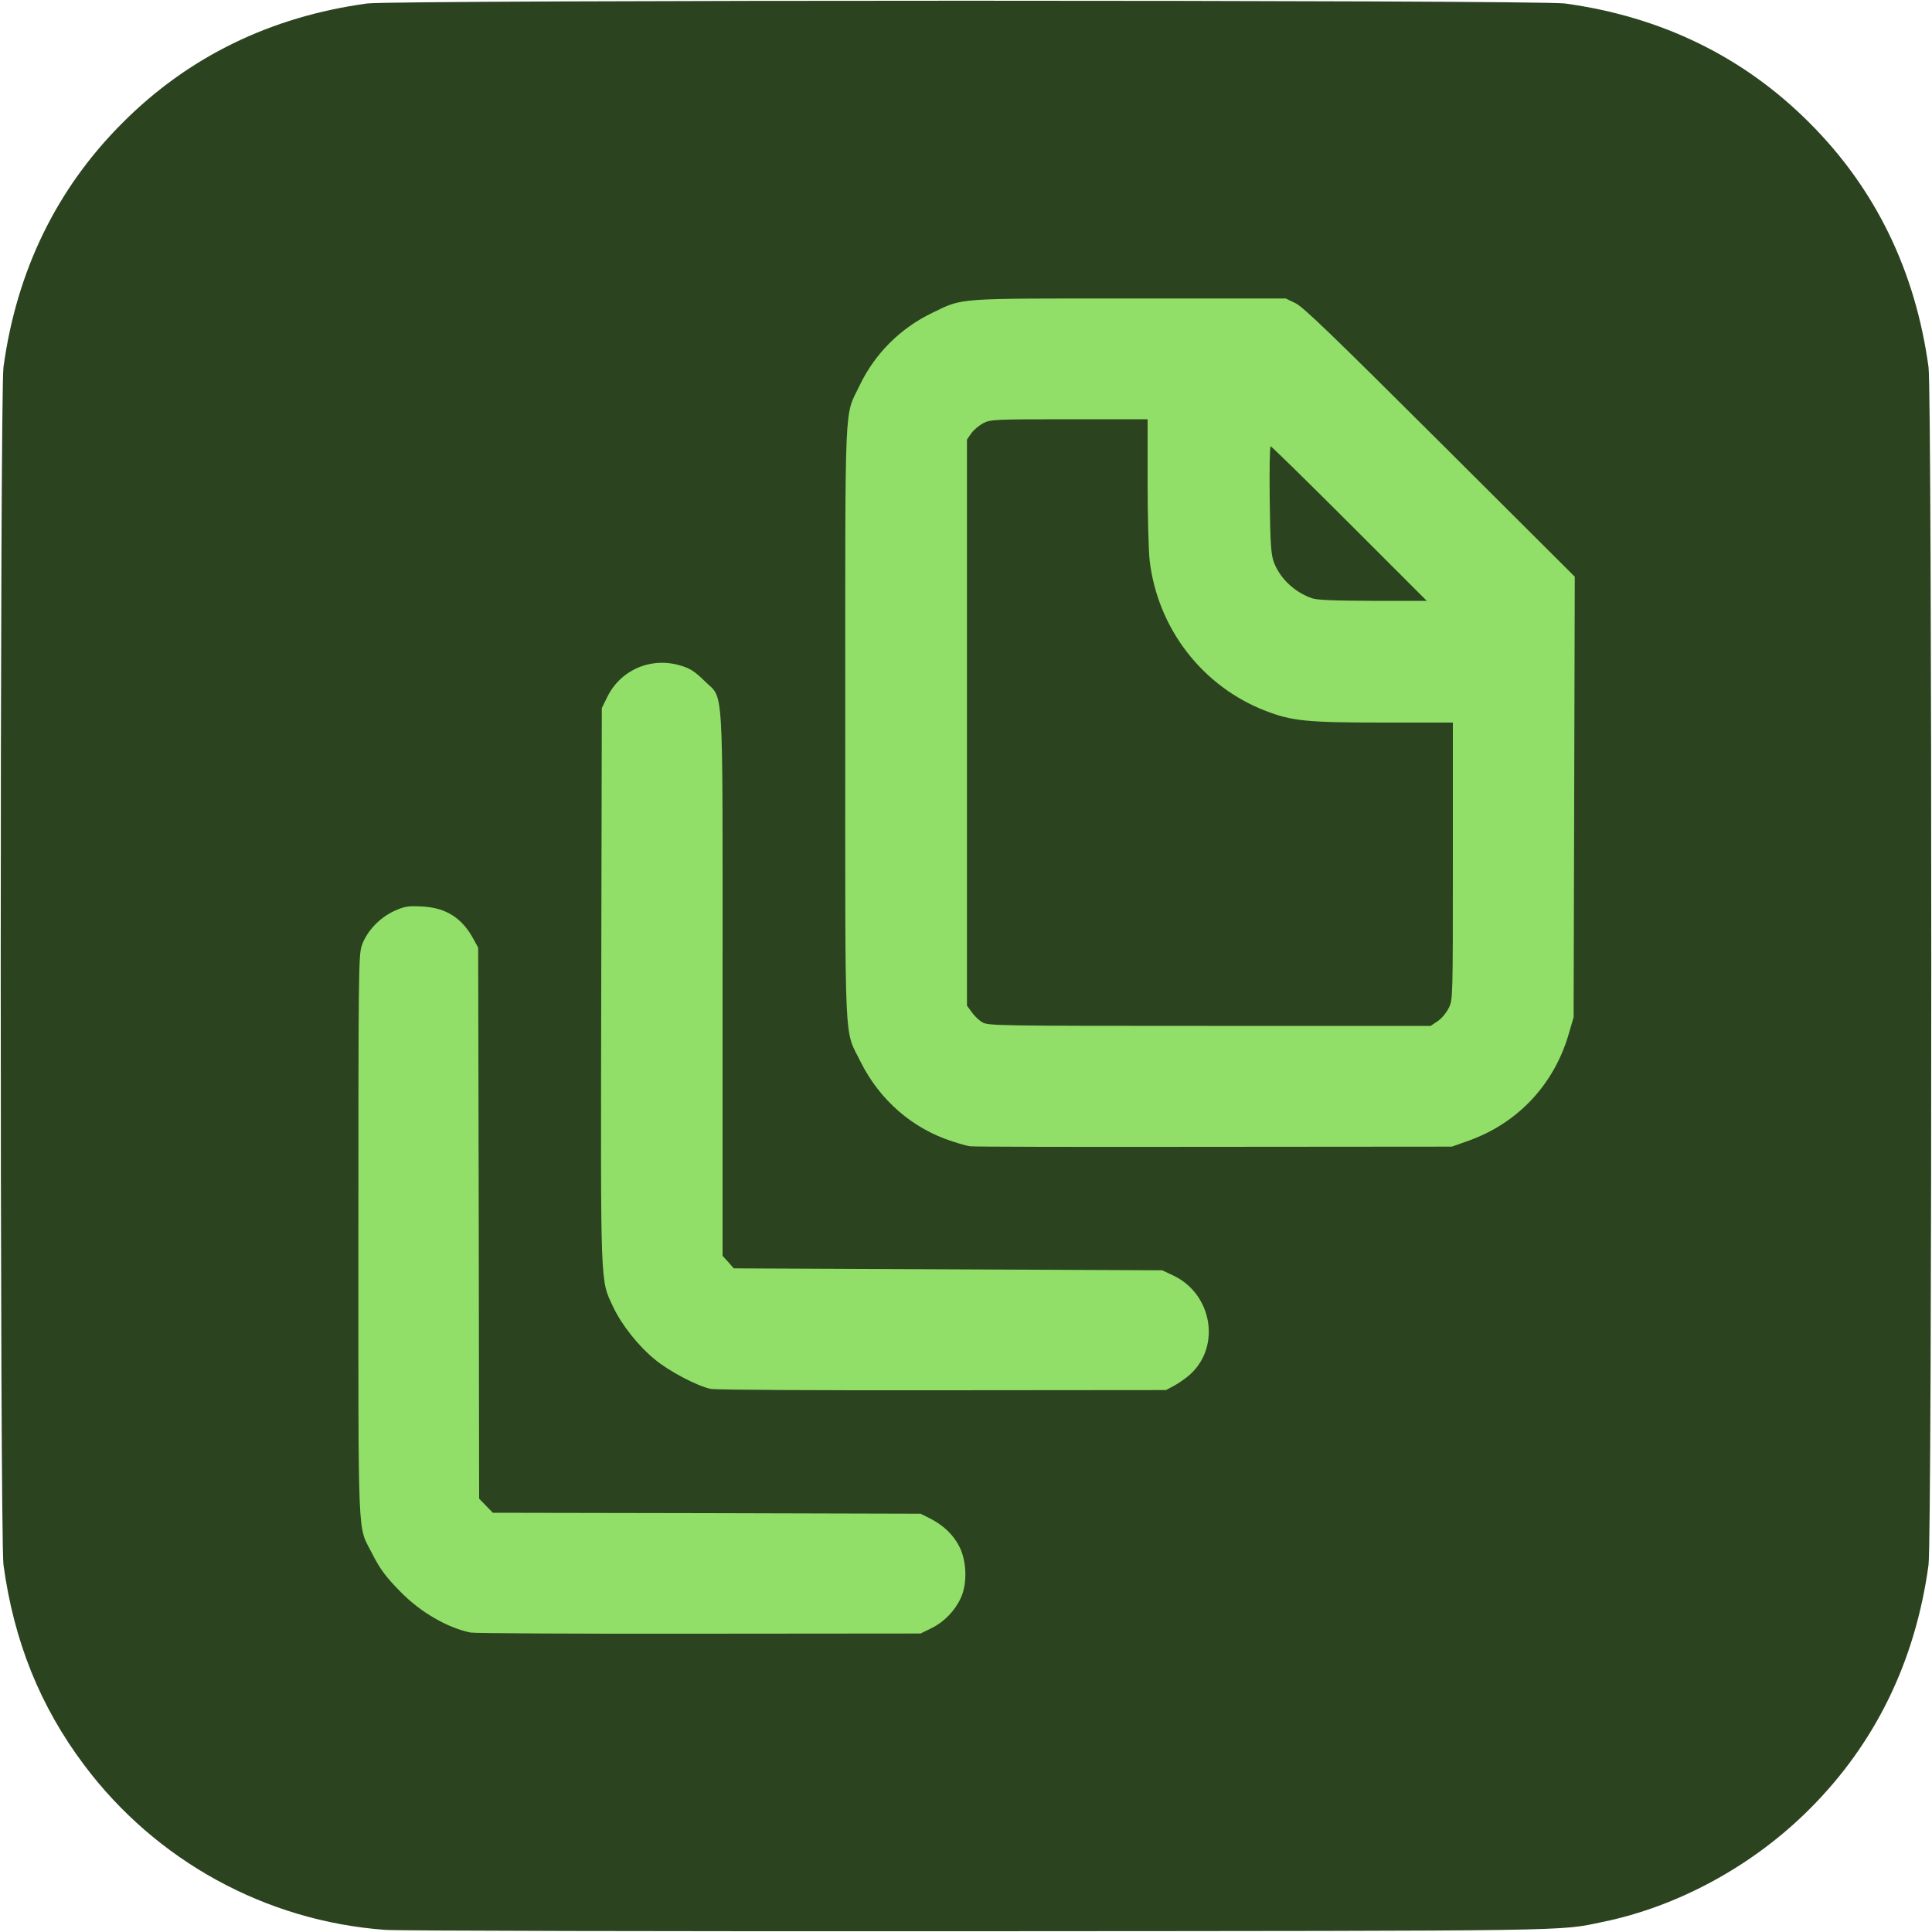
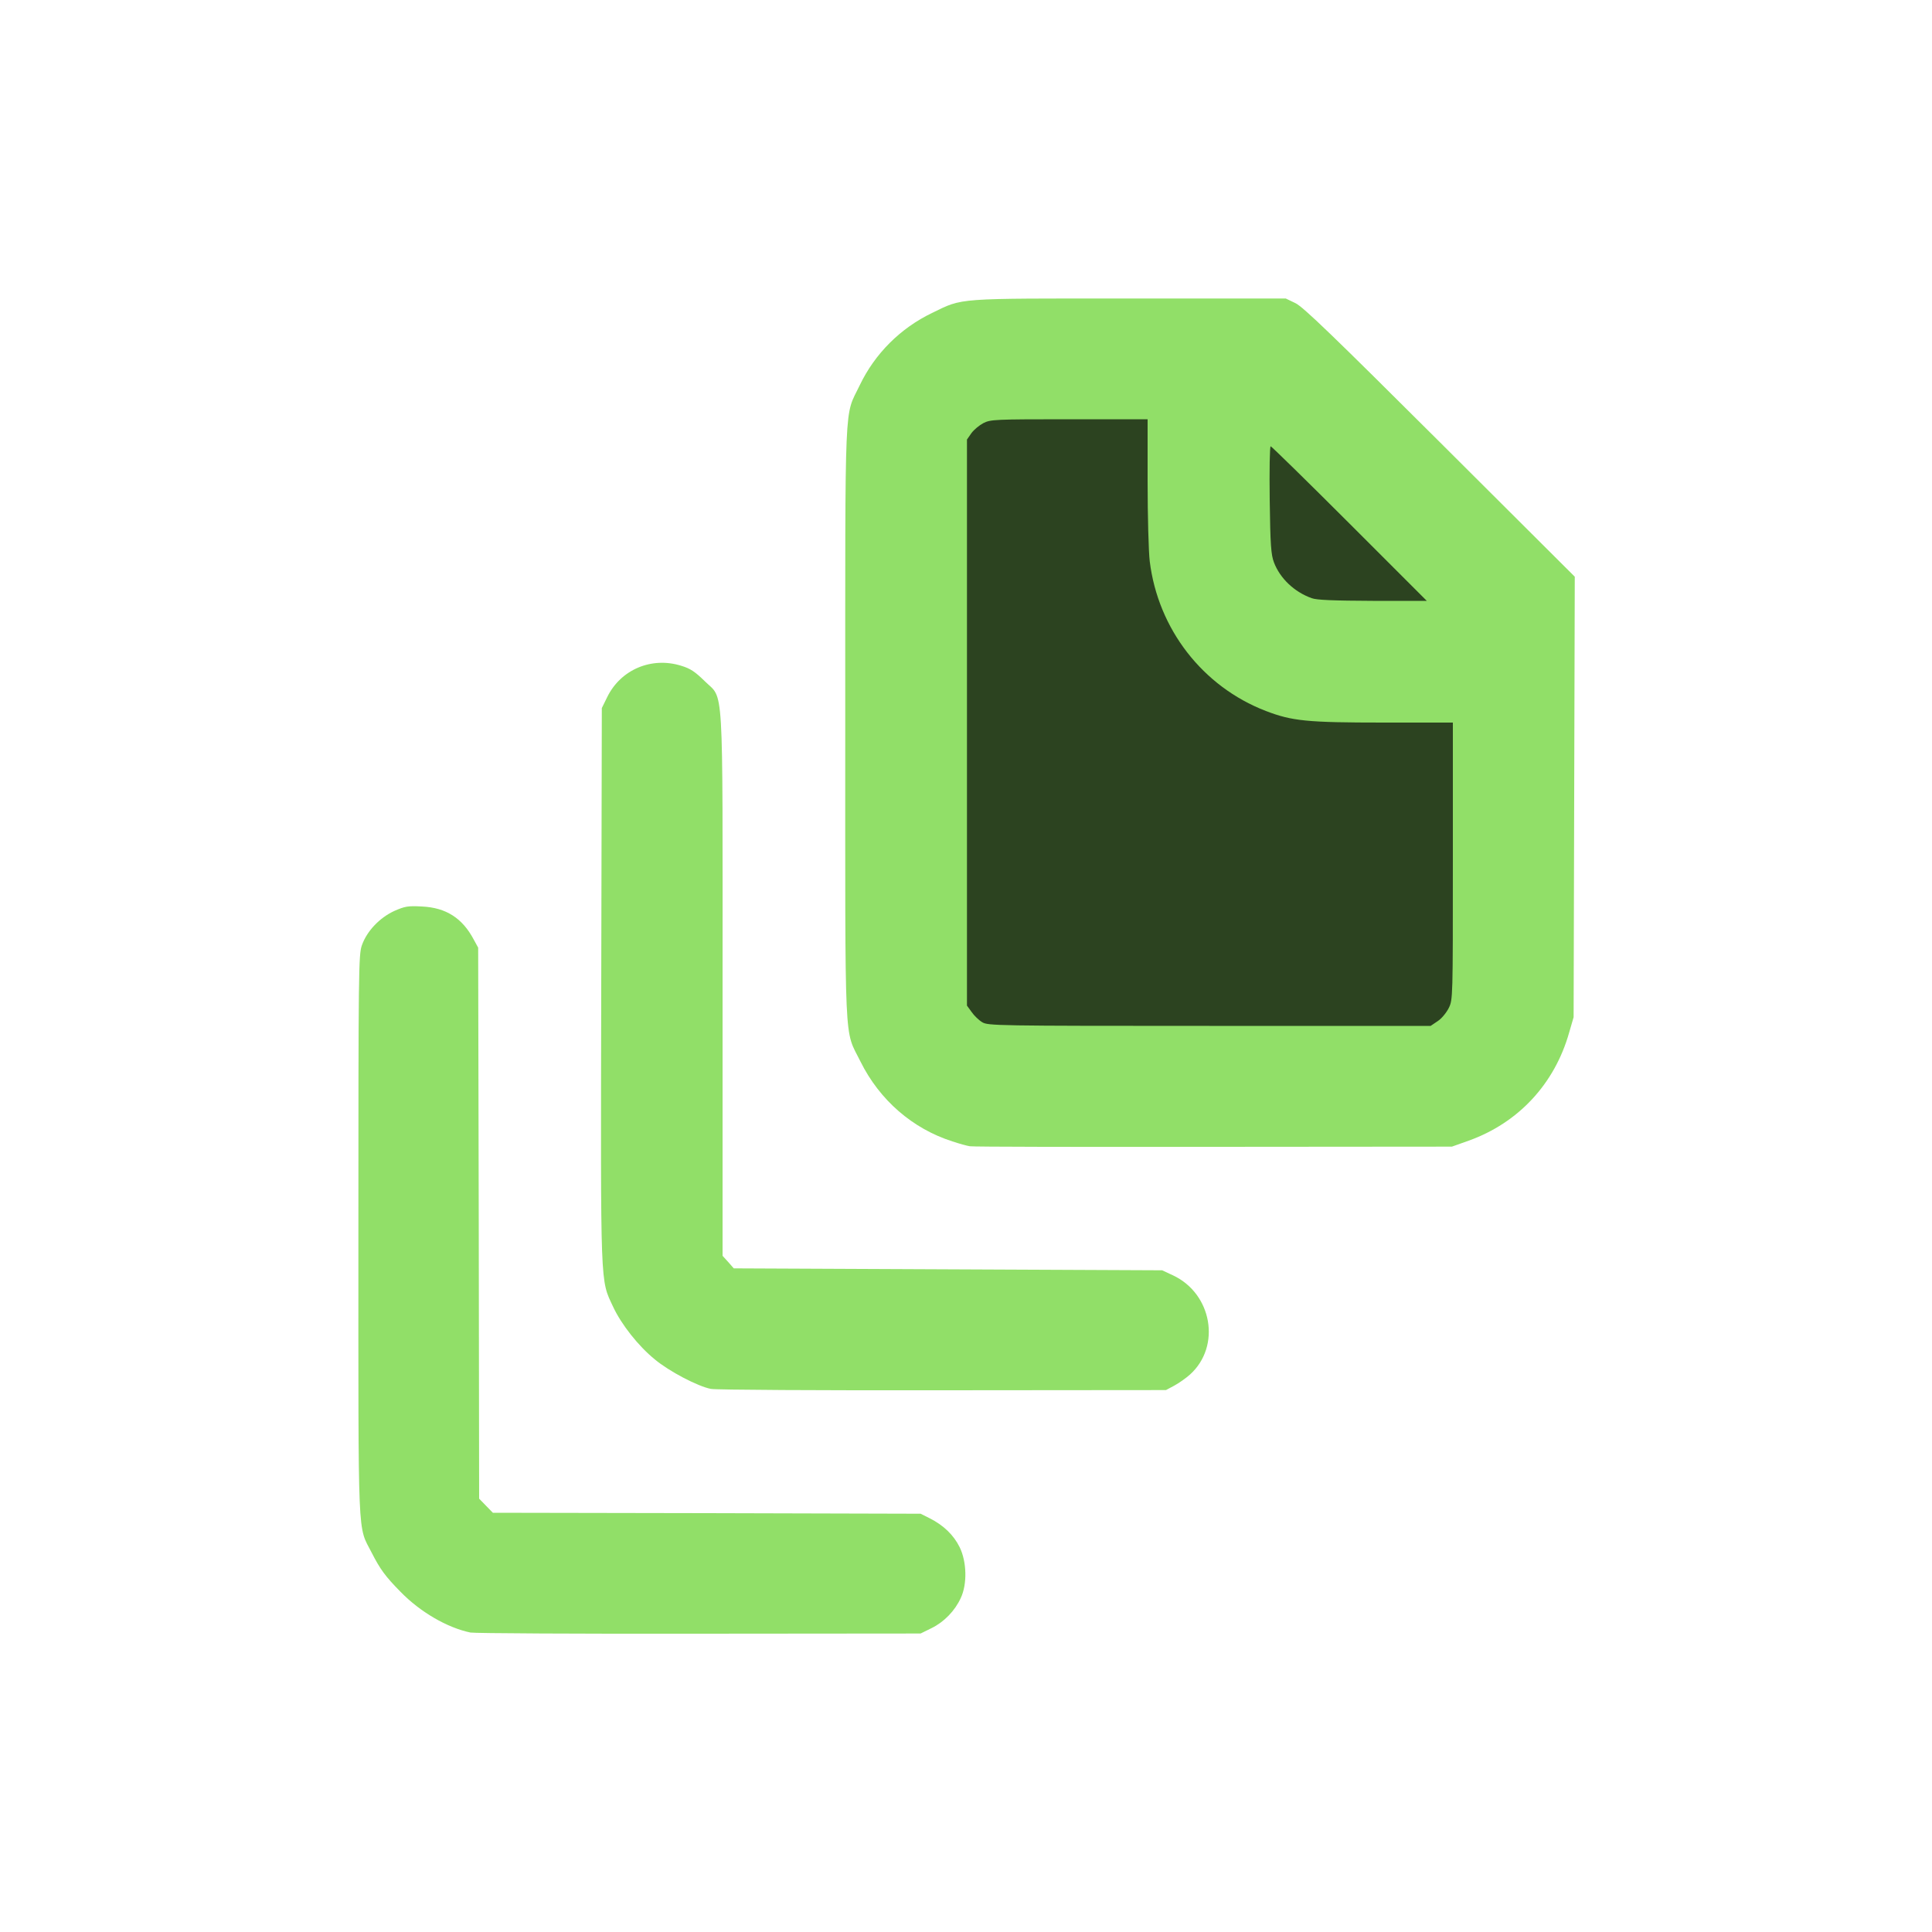
<svg xmlns="http://www.w3.org/2000/svg" version="1.0" width="1000px" height="1000px" viewBox="0 0 1000 1000" preserveAspectRatio="xMidYMid meet">
  <g fill="#2c4320">
-     <path d="M199.4 998.9 c-61.8 -4.5 -118.7 -35.7 -155.9 -85.4 -22.8 -30.4 -36.3 -64 -41.7 -103.5 -1.9 -14 -1.9 -606 0 -620 6.8 -49.8 27.5 -92.4 61.7 -126.5 34.1 -34.2 76.7 -54.9 126.5 -61.7 14 -1.9 606 -1.9 620 0 49.8 6.8 92.4 27.5 126.5 61.7 34.2 34.1 54.9 76.7 61.7 126.5 1.9 14 1.9 606 0 620 -6.8 49.8 -27.5 92.4 -61.7 126.5 -29.2 29.2 -67.9 50.3 -107 58.3 -23 4.8 -9.5 4.6 -322.5 4.8 -163.1 0.1 -301.5 -0.2 -307.6 -0.7z m279.8 -159.2 c6.5 -3.2 12.1 -9 15.1 -15.6 5.8 -12.9 -1 -27.8 -16.2 -35.3 l-4.6 -2.3 -110.7 -0.3 -110.7 -0.2 -3.6 -3.7 -3.5 -3.6 -0.2 -142.6 -0.3 -142.6 -2.3 -4.2 c-5.1 -9.7 -13.9 -16 -23.6 -17 -10.9 -1.1 -24.2 8.2 -28.3 20 -1.7 4.9 -1.8 12.4 -1.8 147.2 0 158.2 -0.5 146.7 6.9 161.2 4.3 8.4 6.9 12.1 14.9 20.2 10.2 10.5 24.2 18.6 36.2 21.1 2.2 0.4 54.2 0.7 115.5 0.6 l111.5 -0.1 5.7 -2.8z m125.6 -125.5 c10.2 -5.5 17.4 -15.6 17.5 -24.9 0.2 -10.1 -7.6 -21.2 -18.2 -26.2 l-5.6 -2.6 -110.8 -0.5 -110.9 -0.5 -2.9 -3.3 -2.9 -3.2 0 -140.3 c0 -161.2 0.8 -147.1 -9.3 -157.2 -12.1 -12 -25 -12.3 -37.7 -0.9 -2.2 2 -5.2 6.1 -6.7 9.2 l-2.8 5.7 -0.3 140.5 c-0.3 155.8 -0.5 149 6.2 163.5 4.2 9 13 20.2 21.5 27.1 7.4 6.2 22.3 14 29.1 15.3 2.5 0.5 55.1 0.8 117 0.7 l112.5 -0.1 4.3 -2.3z m152.4 -126.8 c25.7 -9.2 44.5 -29.4 52 -56 l2.3 -7.9 0.3 -111 0.3 -111 -69.8 -69.6 c-55.2 -55 -70.8 -70.1 -74.8 -72 l-5 -2.4 -78 0 c-87.5 0 -82.9 -0.3 -99.1 7.5 -16.4 7.9 -29.6 21.1 -37.4 37.4 -8.1 17 -7.5 2.6 -7.5 171.6 0 169.6 -0.7 155 7.9 172.5 9.9 19.9 26.9 34.7 47.6 41.3 3.6 1.2 7.6 2.3 9 2.5 1.4 0.3 56.7 0.4 123 0.3 l120.5 -0.1 8.7 -3.1z" />
    <path d="M505.4 532.1 c-1.7 -1 -4.2 -3.4 -5.5 -5.3 l-2.4 -3.3 0 -149.5 0 -149.5 2.3 -3.3 c1.3 -1.8 4.1 -4.1 6.2 -5.2 3.7 -1.9 6.1 -2 47.5 -2 l43.5 0 0 32.3 c0 17.7 0.5 36.3 1.1 41.2 5.1 41.4 36.4 75 76.4 82 6.8 1.1 17 1.5 44.6 1.5 l35.9 0 0 74.7 c0 73.9 0 74.7 -2.1 79 -1.2 2.4 -3.7 5.5 -5.7 6.8 l-3.7 2.5 -117.5 0 c-113.6 0 -117.6 -0.1 -120.6 -1.9z" />
    <path d="M675.9 312.6 c-9 -3.2 -16.4 -10.2 -19.5 -18.5 -1.6 -3.9 -1.9 -9 -2.2 -35.3 l-0.3 -30.8 3.8 0 c3.7 0 5.1 1.3 43.6 39.8 36 36 39.7 40 39.7 43 l0 3.2 -30.7 0 c-22.6 -0.1 -31.8 -0.4 -34.4 -1.4z" />
  </g>
  <g fill="#91df68">
-     <path d="M243.5 845 c-12 -2.5 -26 -10.6 -36.2 -21.1 -8 -8.1 -10.6 -11.8 -14.9 -20.2 -7.4 -14.5 -6.9 -2.6 -6.9 -164.2 0 -137.7 0.1 -145.3 1.8 -150.2 2.6 -7.4 9.2 -14.3 16.8 -17.8 5.5 -2.4 7 -2.7 14.3 -2.3 12.5 0.6 20.9 6 26.8 17.1 l2.3 4.2 0.3 142.6 0.2 142.6 3.5 3.6 3.6 3.7 110.7 0.2 110.7 0.3 4.6 2.3 c7.2 3.6 12.5 8.7 15.6 15 3.7 7.5 4 19.1 0.6 26.3 -3 6.6 -8.6 12.4 -15.1 15.6 l-5.7 2.8 -114.5 0.1 c-63 0.1 -116.3 -0.2 -118.5 -0.6z" />
+     <path d="M243.5 845 c-12 -2.5 -26 -10.6 -36.2 -21.1 -8 -8.1 -10.6 -11.8 -14.9 -20.2 -7.4 -14.5 -6.9 -2.6 -6.9 -164.2 0 -137.7 0.1 -145.3 1.8 -150.2 2.6 -7.4 9.2 -14.3 16.8 -17.8 5.5 -2.4 7 -2.7 14.3 -2.3 12.5 0.6 20.9 6 26.8 17.1 l2.3 4.2 0.3 142.6 0.2 142.6 3.5 3.6 3.6 3.7 110.7 0.2 110.7 0.3 4.6 2.3 c7.2 3.6 12.5 8.7 15.6 15 3.7 7.5 4 19.1 0.6 26.3 -3 6.6 -8.6 12.4 -15.1 15.6 l-5.7 2.8 -114.5 0.1 c-63 0.1 -116.3 -0.2 -118.5 -0.6" />
    <path d="M368 718.9 c-6.8 -1.3 -21.7 -9.1 -29.1 -15.3 -8.5 -6.9 -17.3 -18.1 -21.5 -27.1 -6.8 -14.6 -6.5 -7.4 -6.2 -166.5 l0.3 -143.5 2.8 -5.7 c7 -14.3 23 -21 38.3 -16.2 4.7 1.4 7.2 3.1 12.1 7.9 10.1 10.1 9.3 -4 9.3 157.2 l0 140.3 2.9 3.2 2.9 3.3 110.9 0.5 110.8 0.5 5.6 2.6 c20.3 9.5 25 36.7 8.9 51.3 -2.1 1.9 -5.8 4.5 -8.2 5.8 l-4.3 2.3 -115.5 0.1 c-63.5 0.1 -117.5 -0.2 -120 -0.7z" />
    <path d="M502 593.3 c-1.4 -0.2 -5.4 -1.3 -9 -2.5 -20.7 -6.6 -37.7 -21.4 -47.6 -41.3 -8.6 -17.5 -7.9 -2.5 -7.9 -175.5 0 -172.4 -0.6 -157.6 7.5 -174.6 7.8 -16.3 21 -29.5 37.4 -37.4 16.3 -7.9 11.3 -7.5 102.1 -7.5 l81 0 5 2.4 c4 1.9 19.6 17 74.8 72 l69.8 69.6 -0.3 114 -0.3 114 -2.3 7.9 c-7.5 26.6 -26.3 46.8 -52 56 l-8.7 3.1 -123.5 0.1 c-67.9 0.1 -124.6 0 -126 -0.3z m242.2 -64.8 c2 -1.3 4.5 -4.4 5.7 -6.8 2.1 -4.3 2.1 -5.2 2.1 -76 l0 -71.7 -35.9 0 c-39.7 0 -47.3 -0.8 -60.9 -6 -32.7 -12.6 -55.8 -42.4 -60.1 -77.5 -0.6 -4.9 -1.1 -23.5 -1.1 -41.2 l0 -32.3 -40.5 0 c-38.5 0 -40.8 0.1 -44.5 2 -2.1 1.1 -4.9 3.4 -6.2 5.2 l-2.3 3.3 0 146.5 0 146.5 2.4 3.3 c1.3 1.9 3.8 4.3 5.5 5.3 3 1.8 6.9 1.9 117.6 1.9 l114.5 0 3.7 -2.5z m-45.7 -257.5 c-22 -22 -40.4 -40 -40.8 -40 -0.5 0 -0.7 12.5 -0.5 27.8 0.3 23.3 0.7 28.4 2.2 32.3 3.1 8.2 10.5 15.3 19.5 18.5 2.6 1 11.3 1.3 31.6 1.4 l28 0 -40 -40z" />
  </g>
</svg>